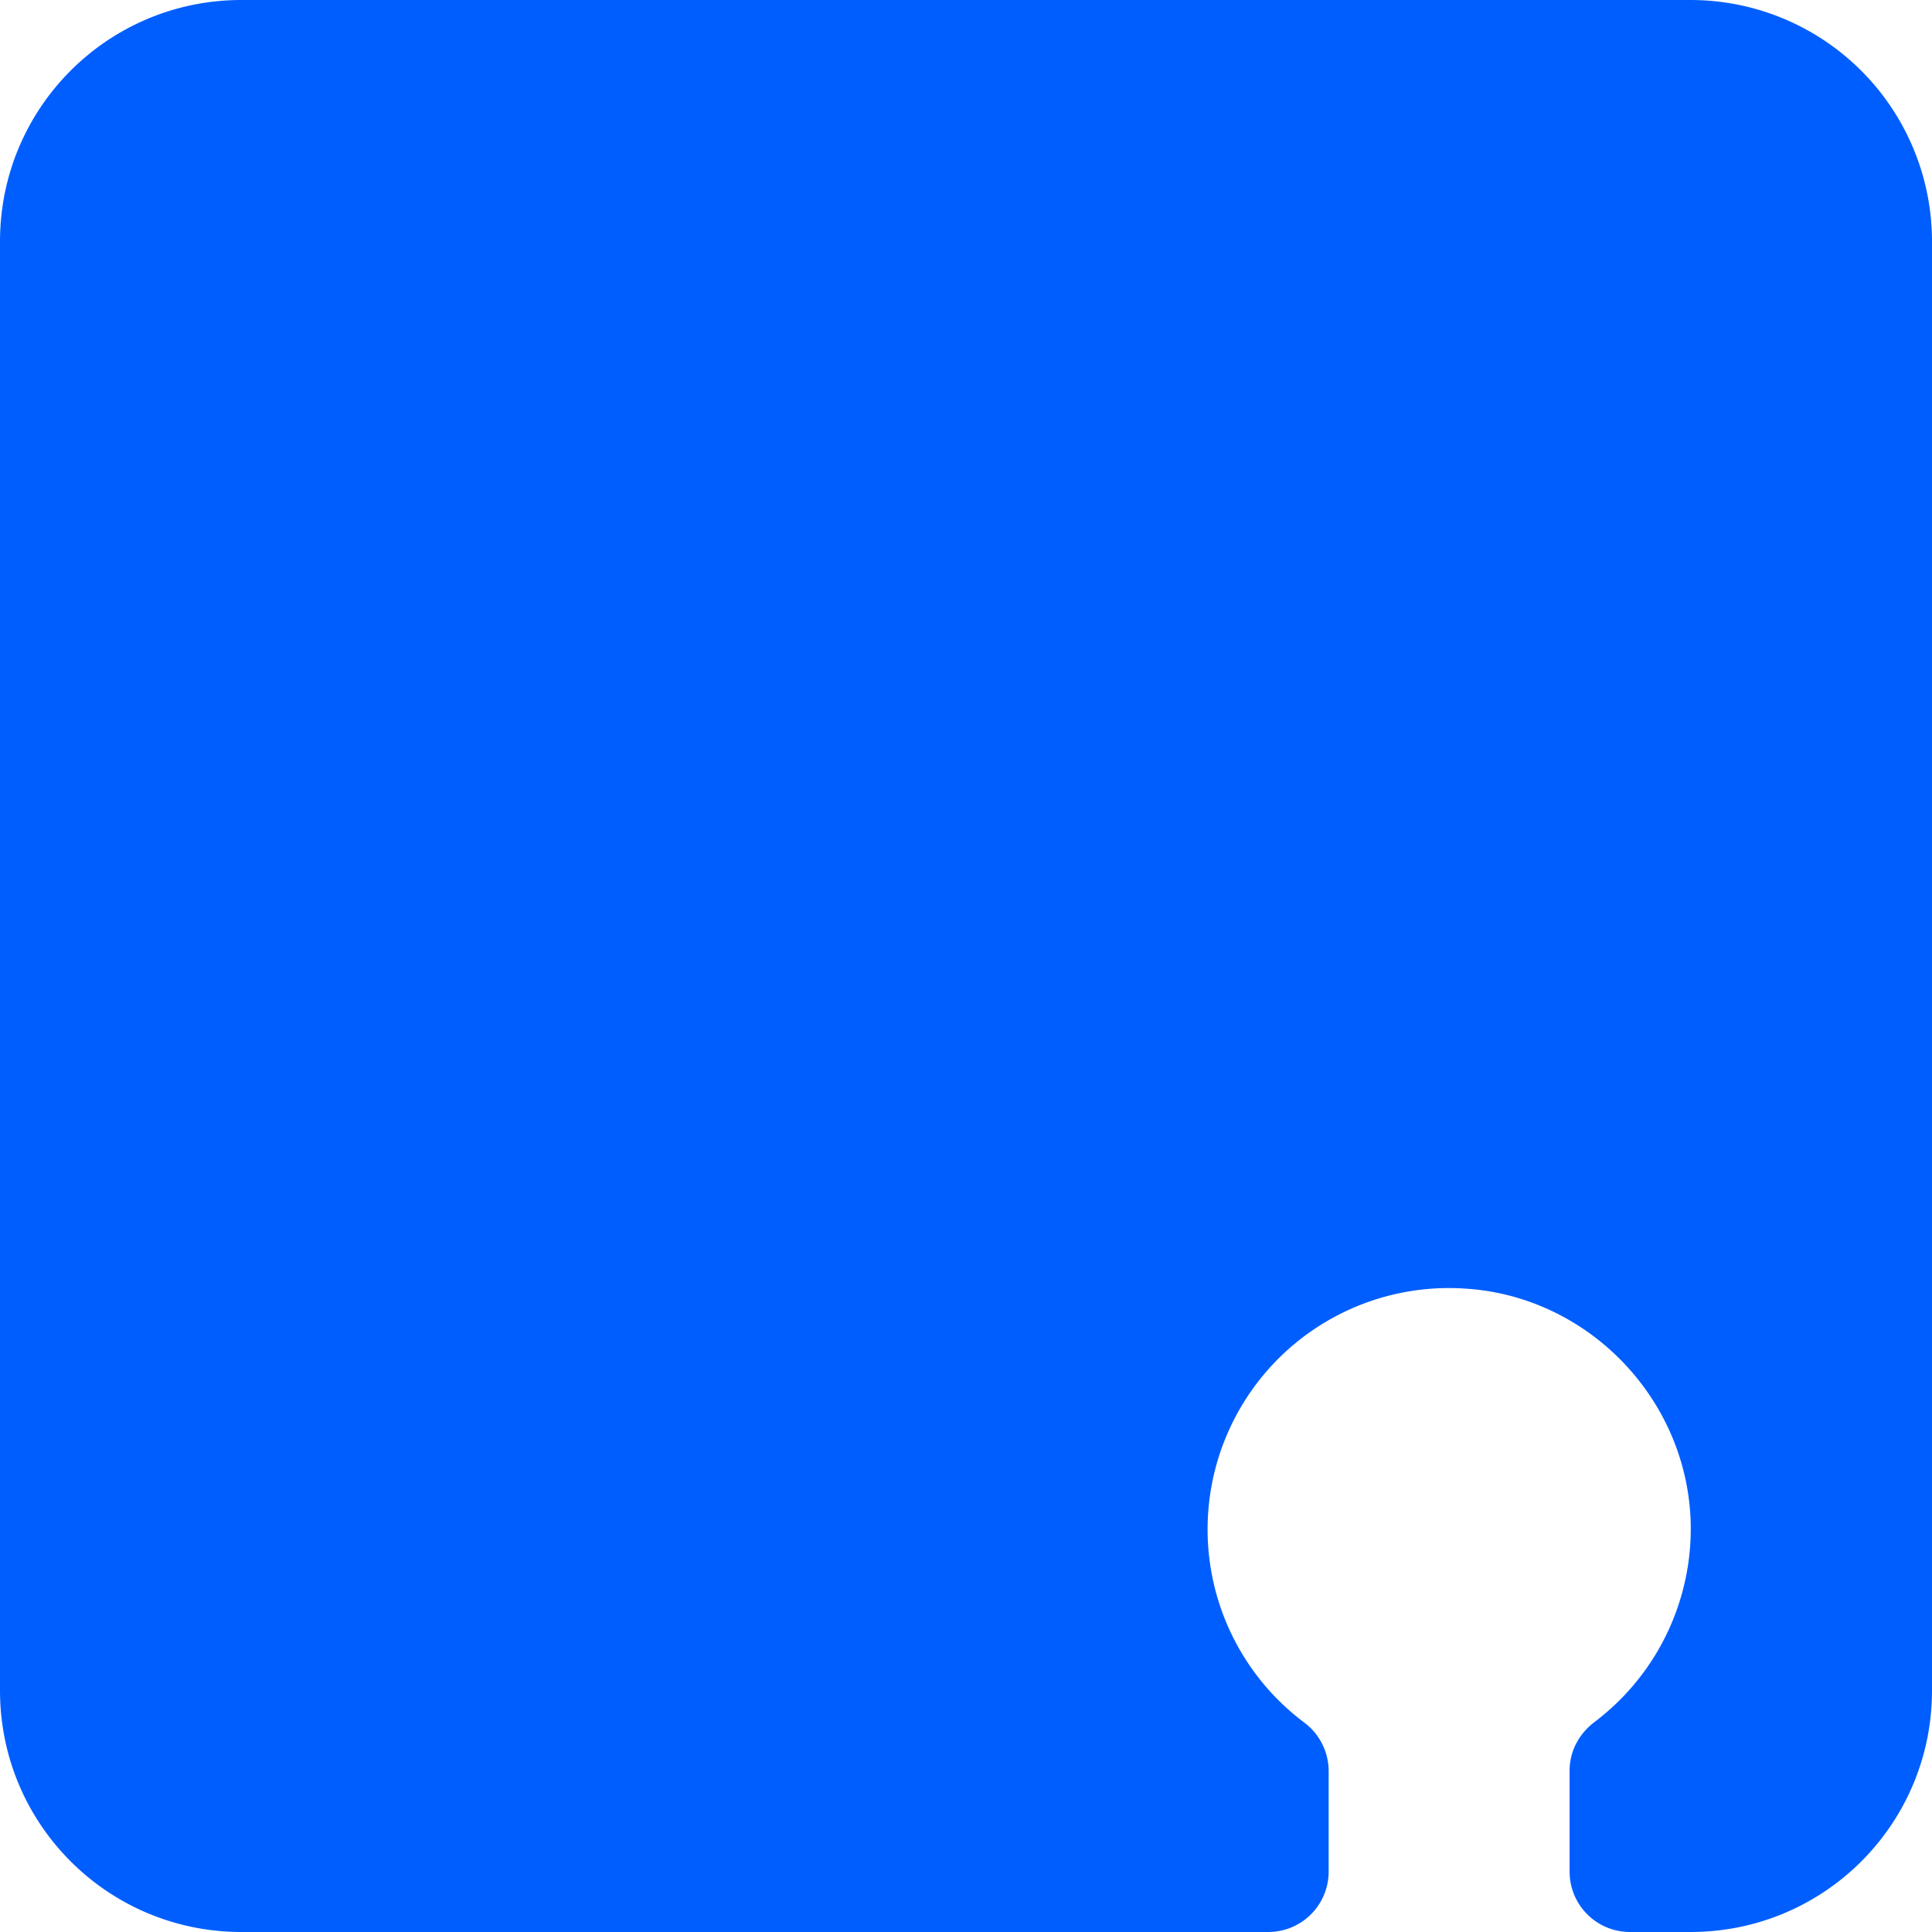
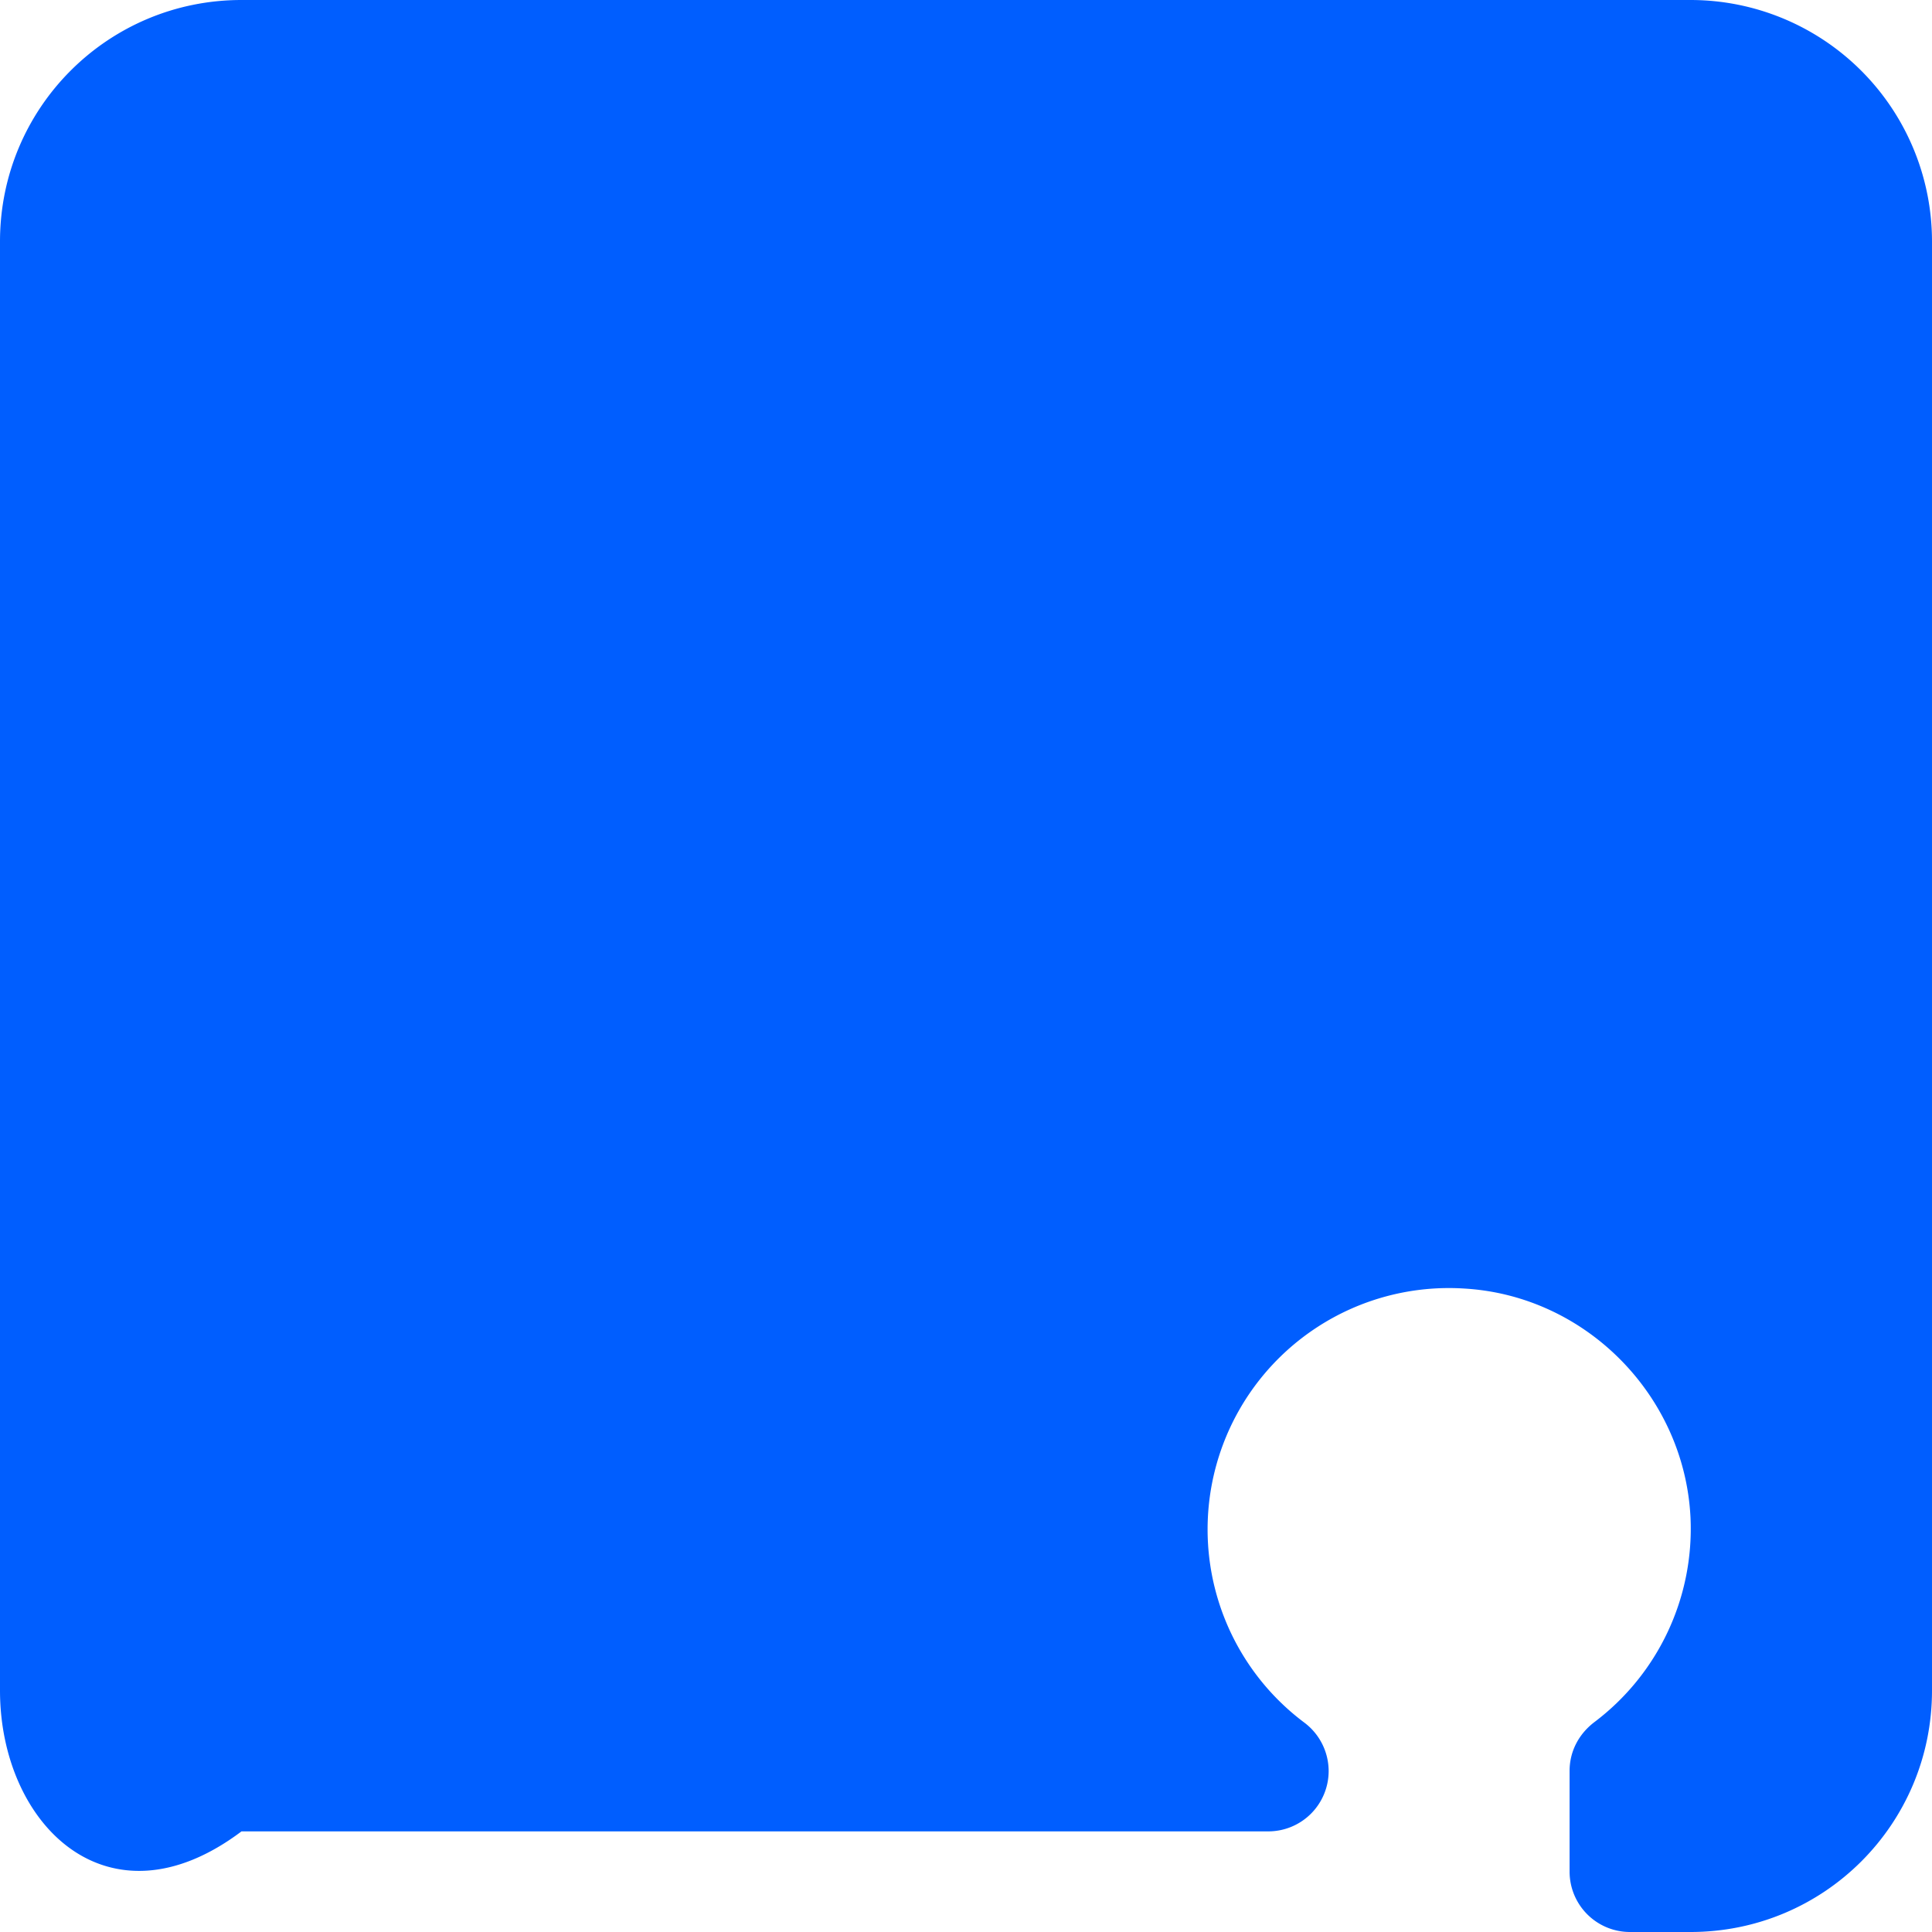
<svg xmlns="http://www.w3.org/2000/svg" width="24" height="24" viewBox="0 0 24 24" fill="none">
-   <path d="M24 3v18c0 1.66-1.34 3-3 3h-.75a.75.75 0 0 1-.752-.752v-1.25c0-.238.111-.454.305-.603A3.008 3.008 0 0 0 21 18.85c-.075-1.51-1.295-2.753-2.806-2.843a2.998 2.998 0 0 0-1.987 5.395.754.754 0 0 1 .298.596v1.25a.75.75 0 0 1-.752.752H3C1.34 24 0 22.66 0 21V3c0-1.66 1.34-3 3-3h18a3 3 0 0 1 3 3Z" fill="#005EFF" />
+   <path d="M24 3v18c0 1.66-1.34 3-3 3h-.75a.75.75 0 0 1-.752-.752v-1.25c0-.238.111-.454.305-.603A3.008 3.008 0 0 0 21 18.85c-.075-1.51-1.295-2.753-2.806-2.843a2.998 2.998 0 0 0-1.987 5.395.754.754 0 0 1 .298.596a.75.75 0 0 1-.752.752H3C1.34 24 0 22.66 0 21V3c0-1.66 1.34-3 3-3h18a3 3 0 0 1 3 3Z" fill="#005EFF" />
</svg>